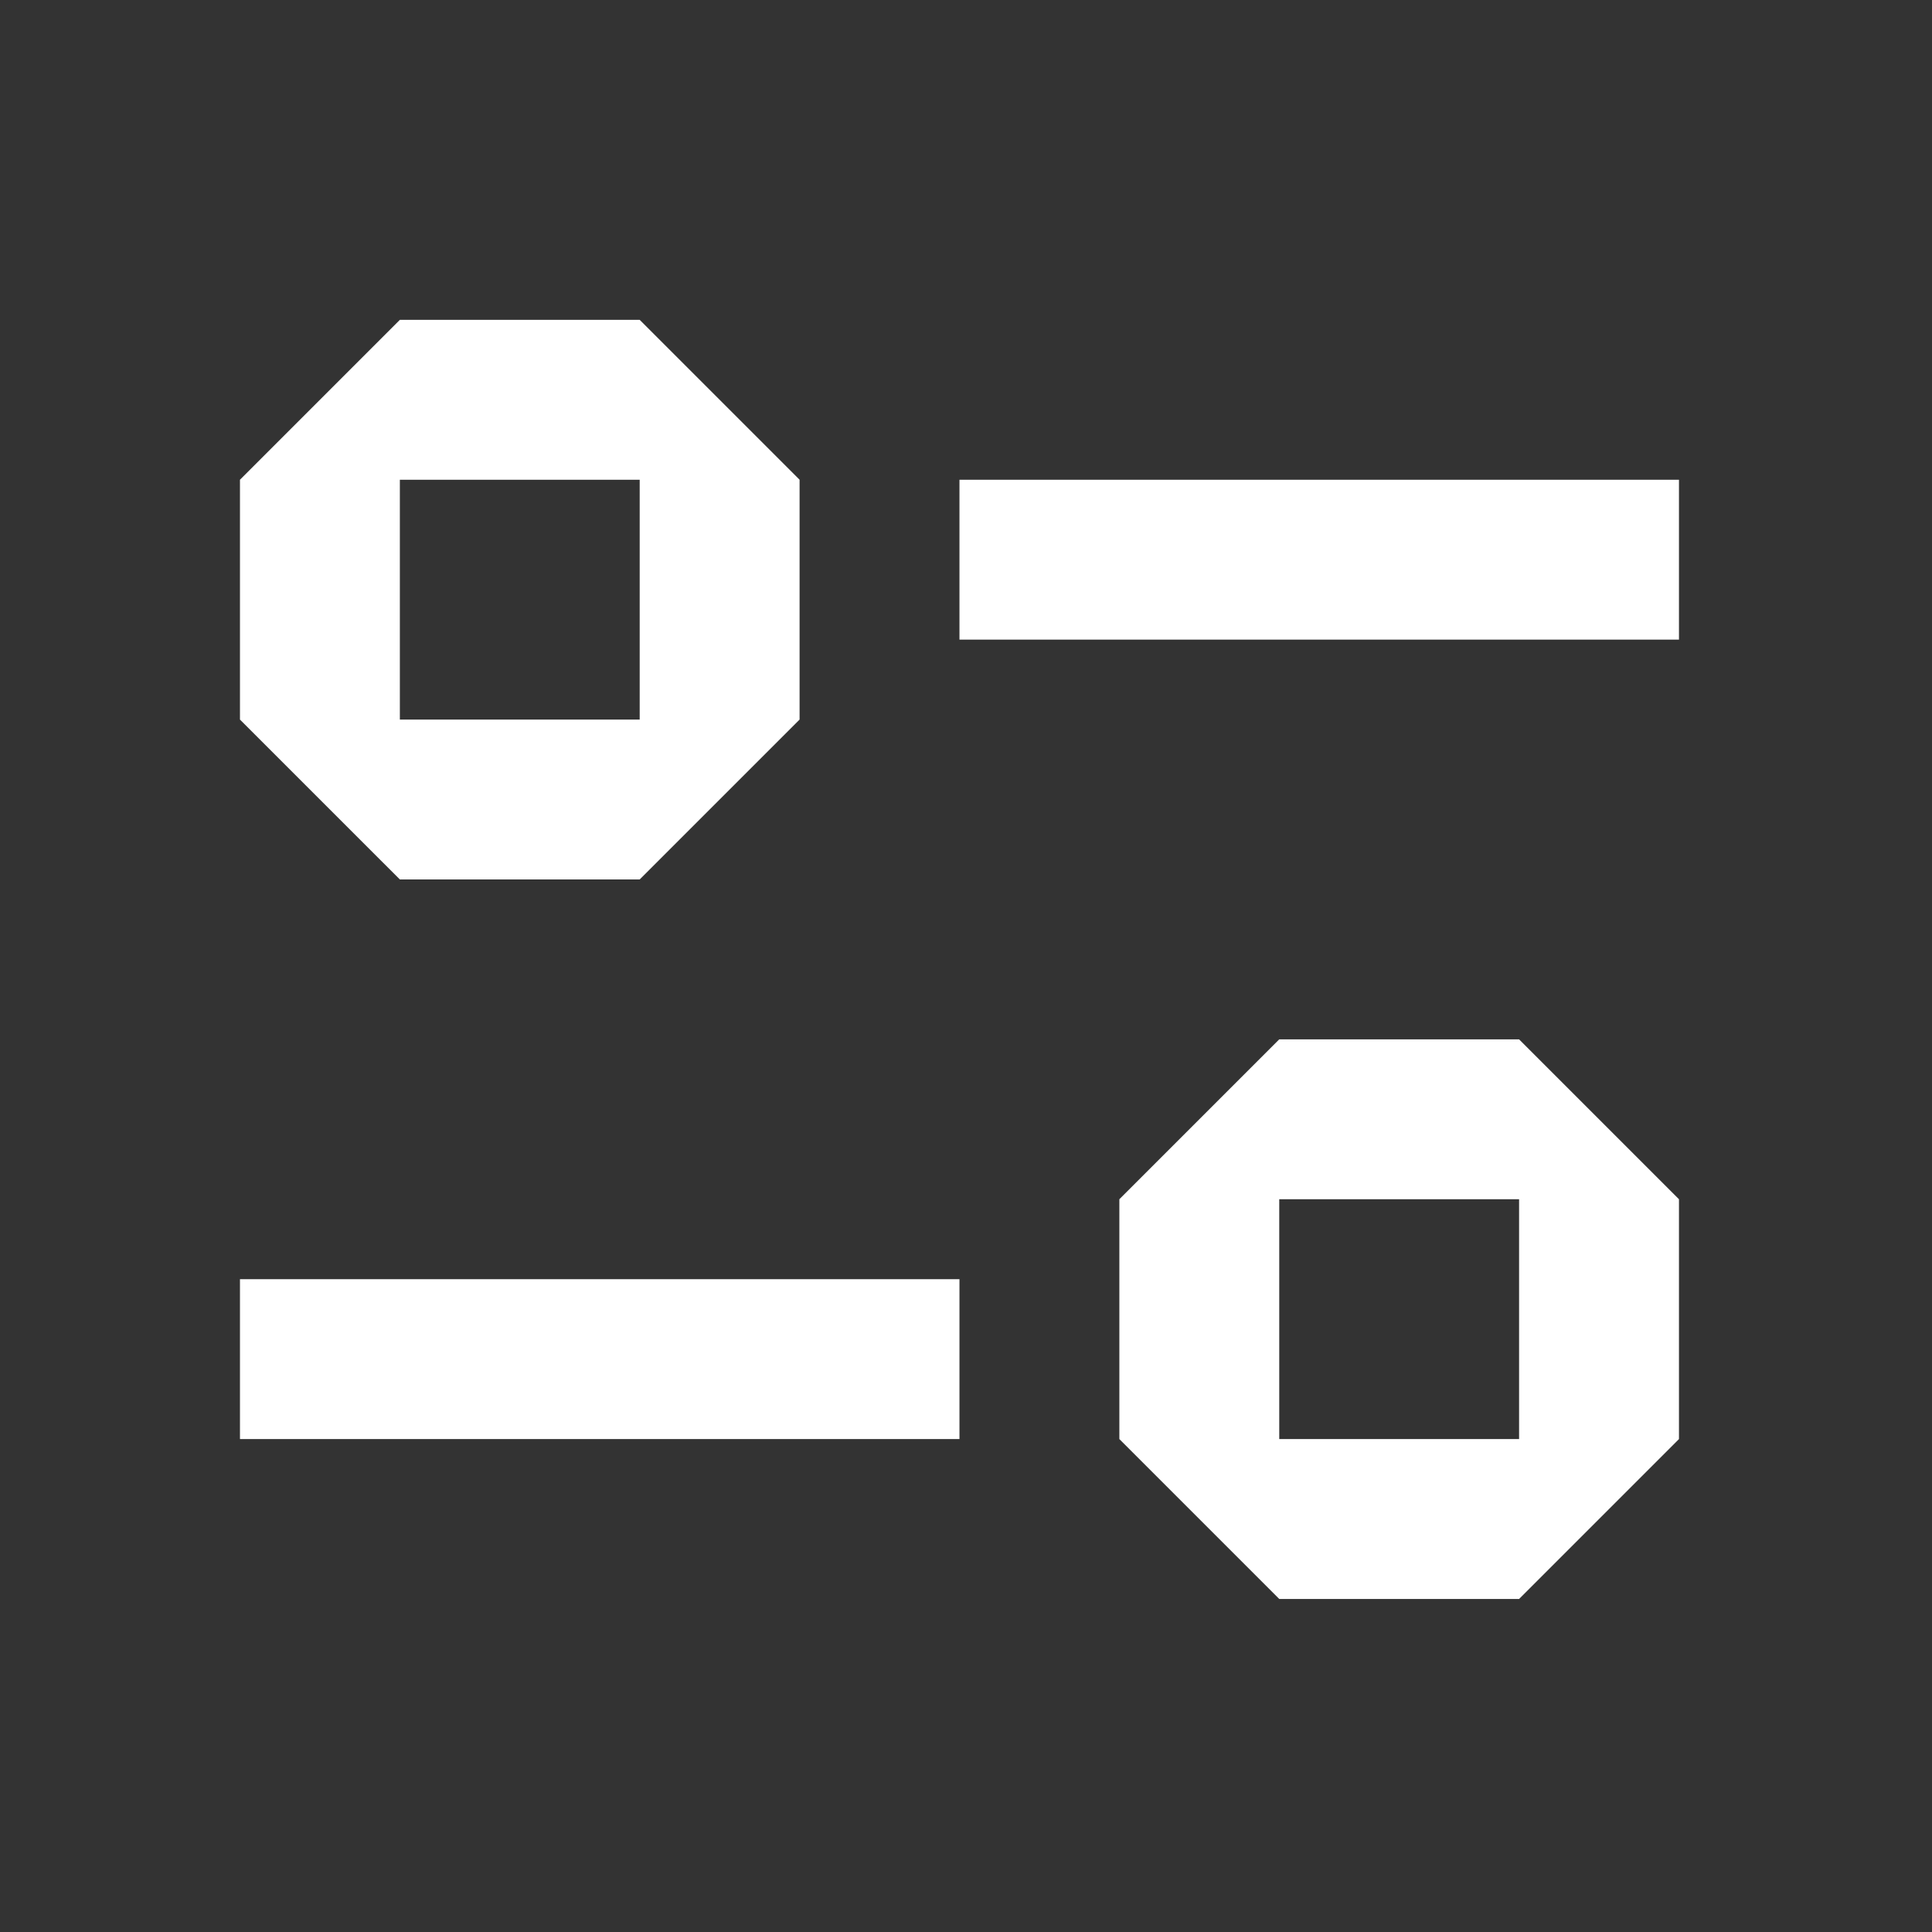
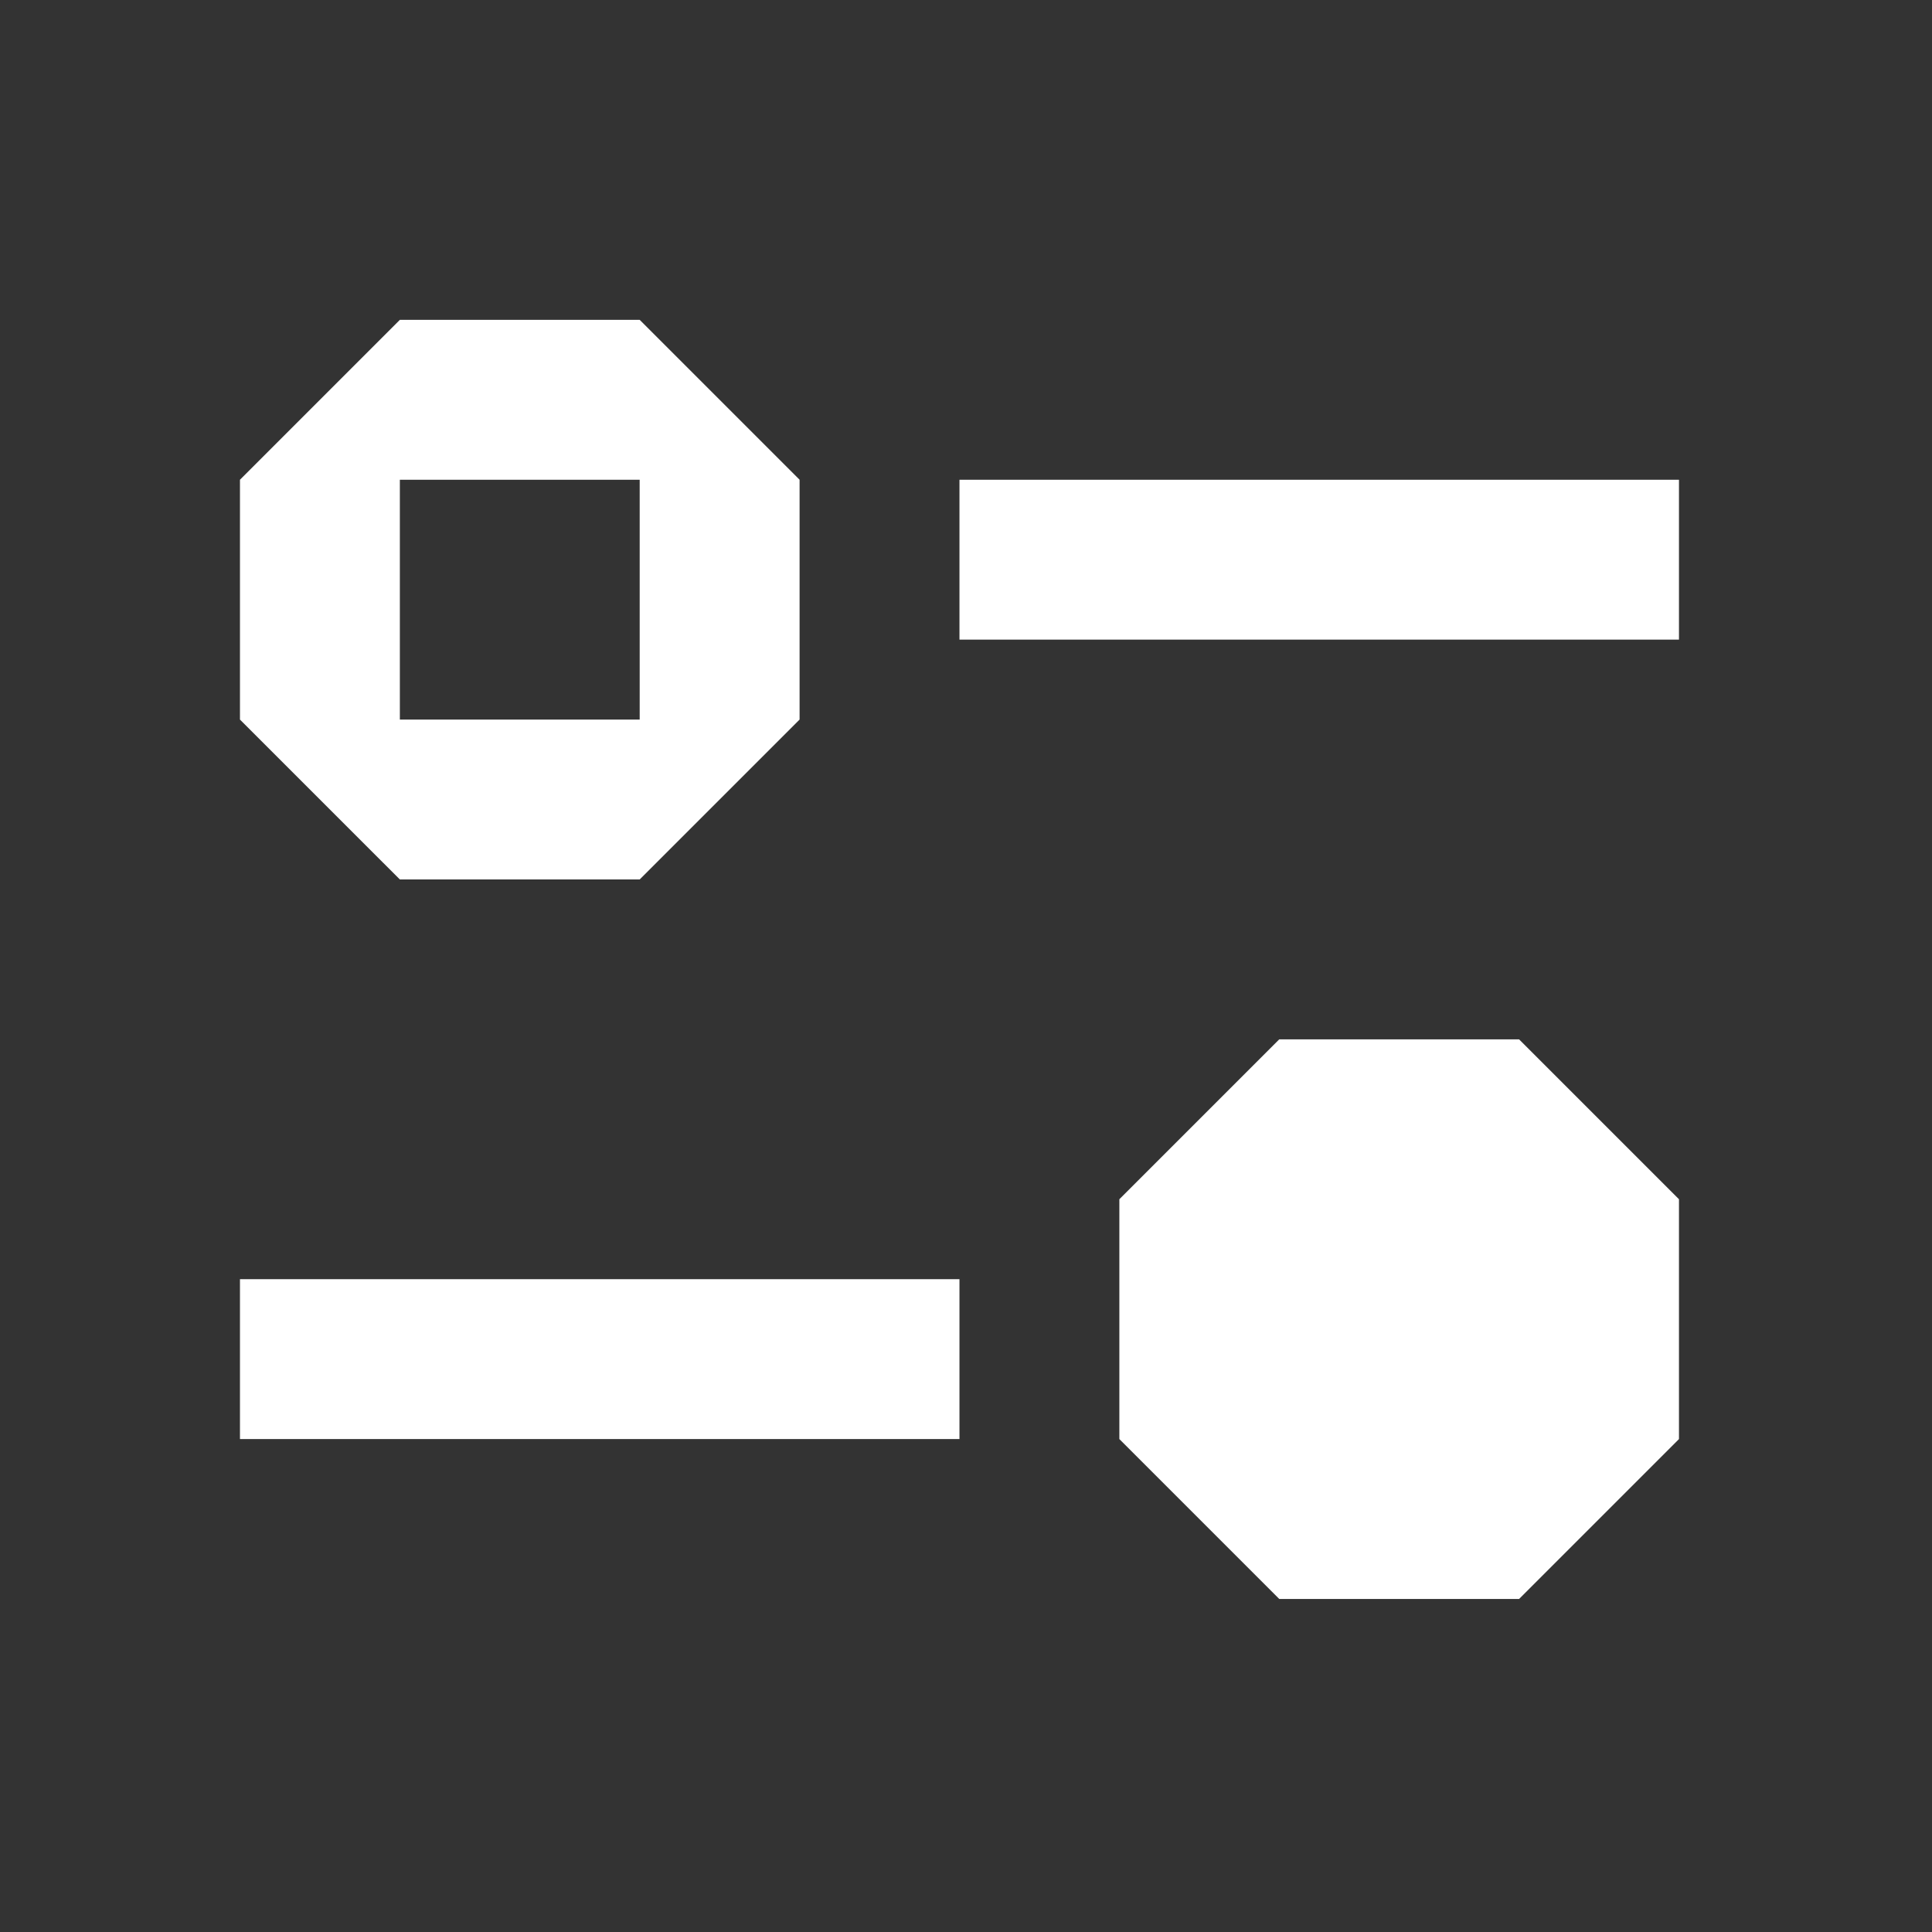
<svg xmlns="http://www.w3.org/2000/svg" width="29" height="29" viewBox="0 0 29 29" fill="none">
  <rect x="0" y="0" width="29" height="29" fill="#333333" stroke="none" />
-   <path fill-rule="evenodd" clip-rule="evenodd" d="M9.602 4.801H6.002L3.602 7.201V10.801L6.002 13.201L9.602 13.201L12.002 10.801L12.002 7.201L9.602 4.801ZM9.602 7.201H6.002L6.002 10.801H9.602V7.201ZM14.402 7.201L25.202 7.201V9.601L14.402 9.601V7.201ZM14.402 19.201H3.602V21.601H14.402V19.201ZM19.202 15.601L16.802 18.001V21.601L19.202 24.001H22.802L25.202 21.601V18.001L22.802 15.601L19.202 15.601ZM22.802 18.001H19.202V21.601H22.802V18.001Z" fill="white" />
+   <path fill-rule="evenodd" clip-rule="evenodd" d="M9.602 4.801H6.002L3.602 7.201V10.801L6.002 13.201L9.602 13.201L12.002 10.801L12.002 7.201L9.602 4.801ZM9.602 7.201H6.002L6.002 10.801H9.602V7.201ZM14.402 7.201L25.202 7.201V9.601L14.402 9.601V7.201ZM14.402 19.201H3.602V21.601H14.402V19.201ZM19.202 15.601L16.802 18.001V21.601L19.202 24.001H22.802L25.202 21.601V18.001L22.802 15.601L19.202 15.601ZM22.802 18.001V21.601H22.802V18.001Z" fill="white" />
</svg>